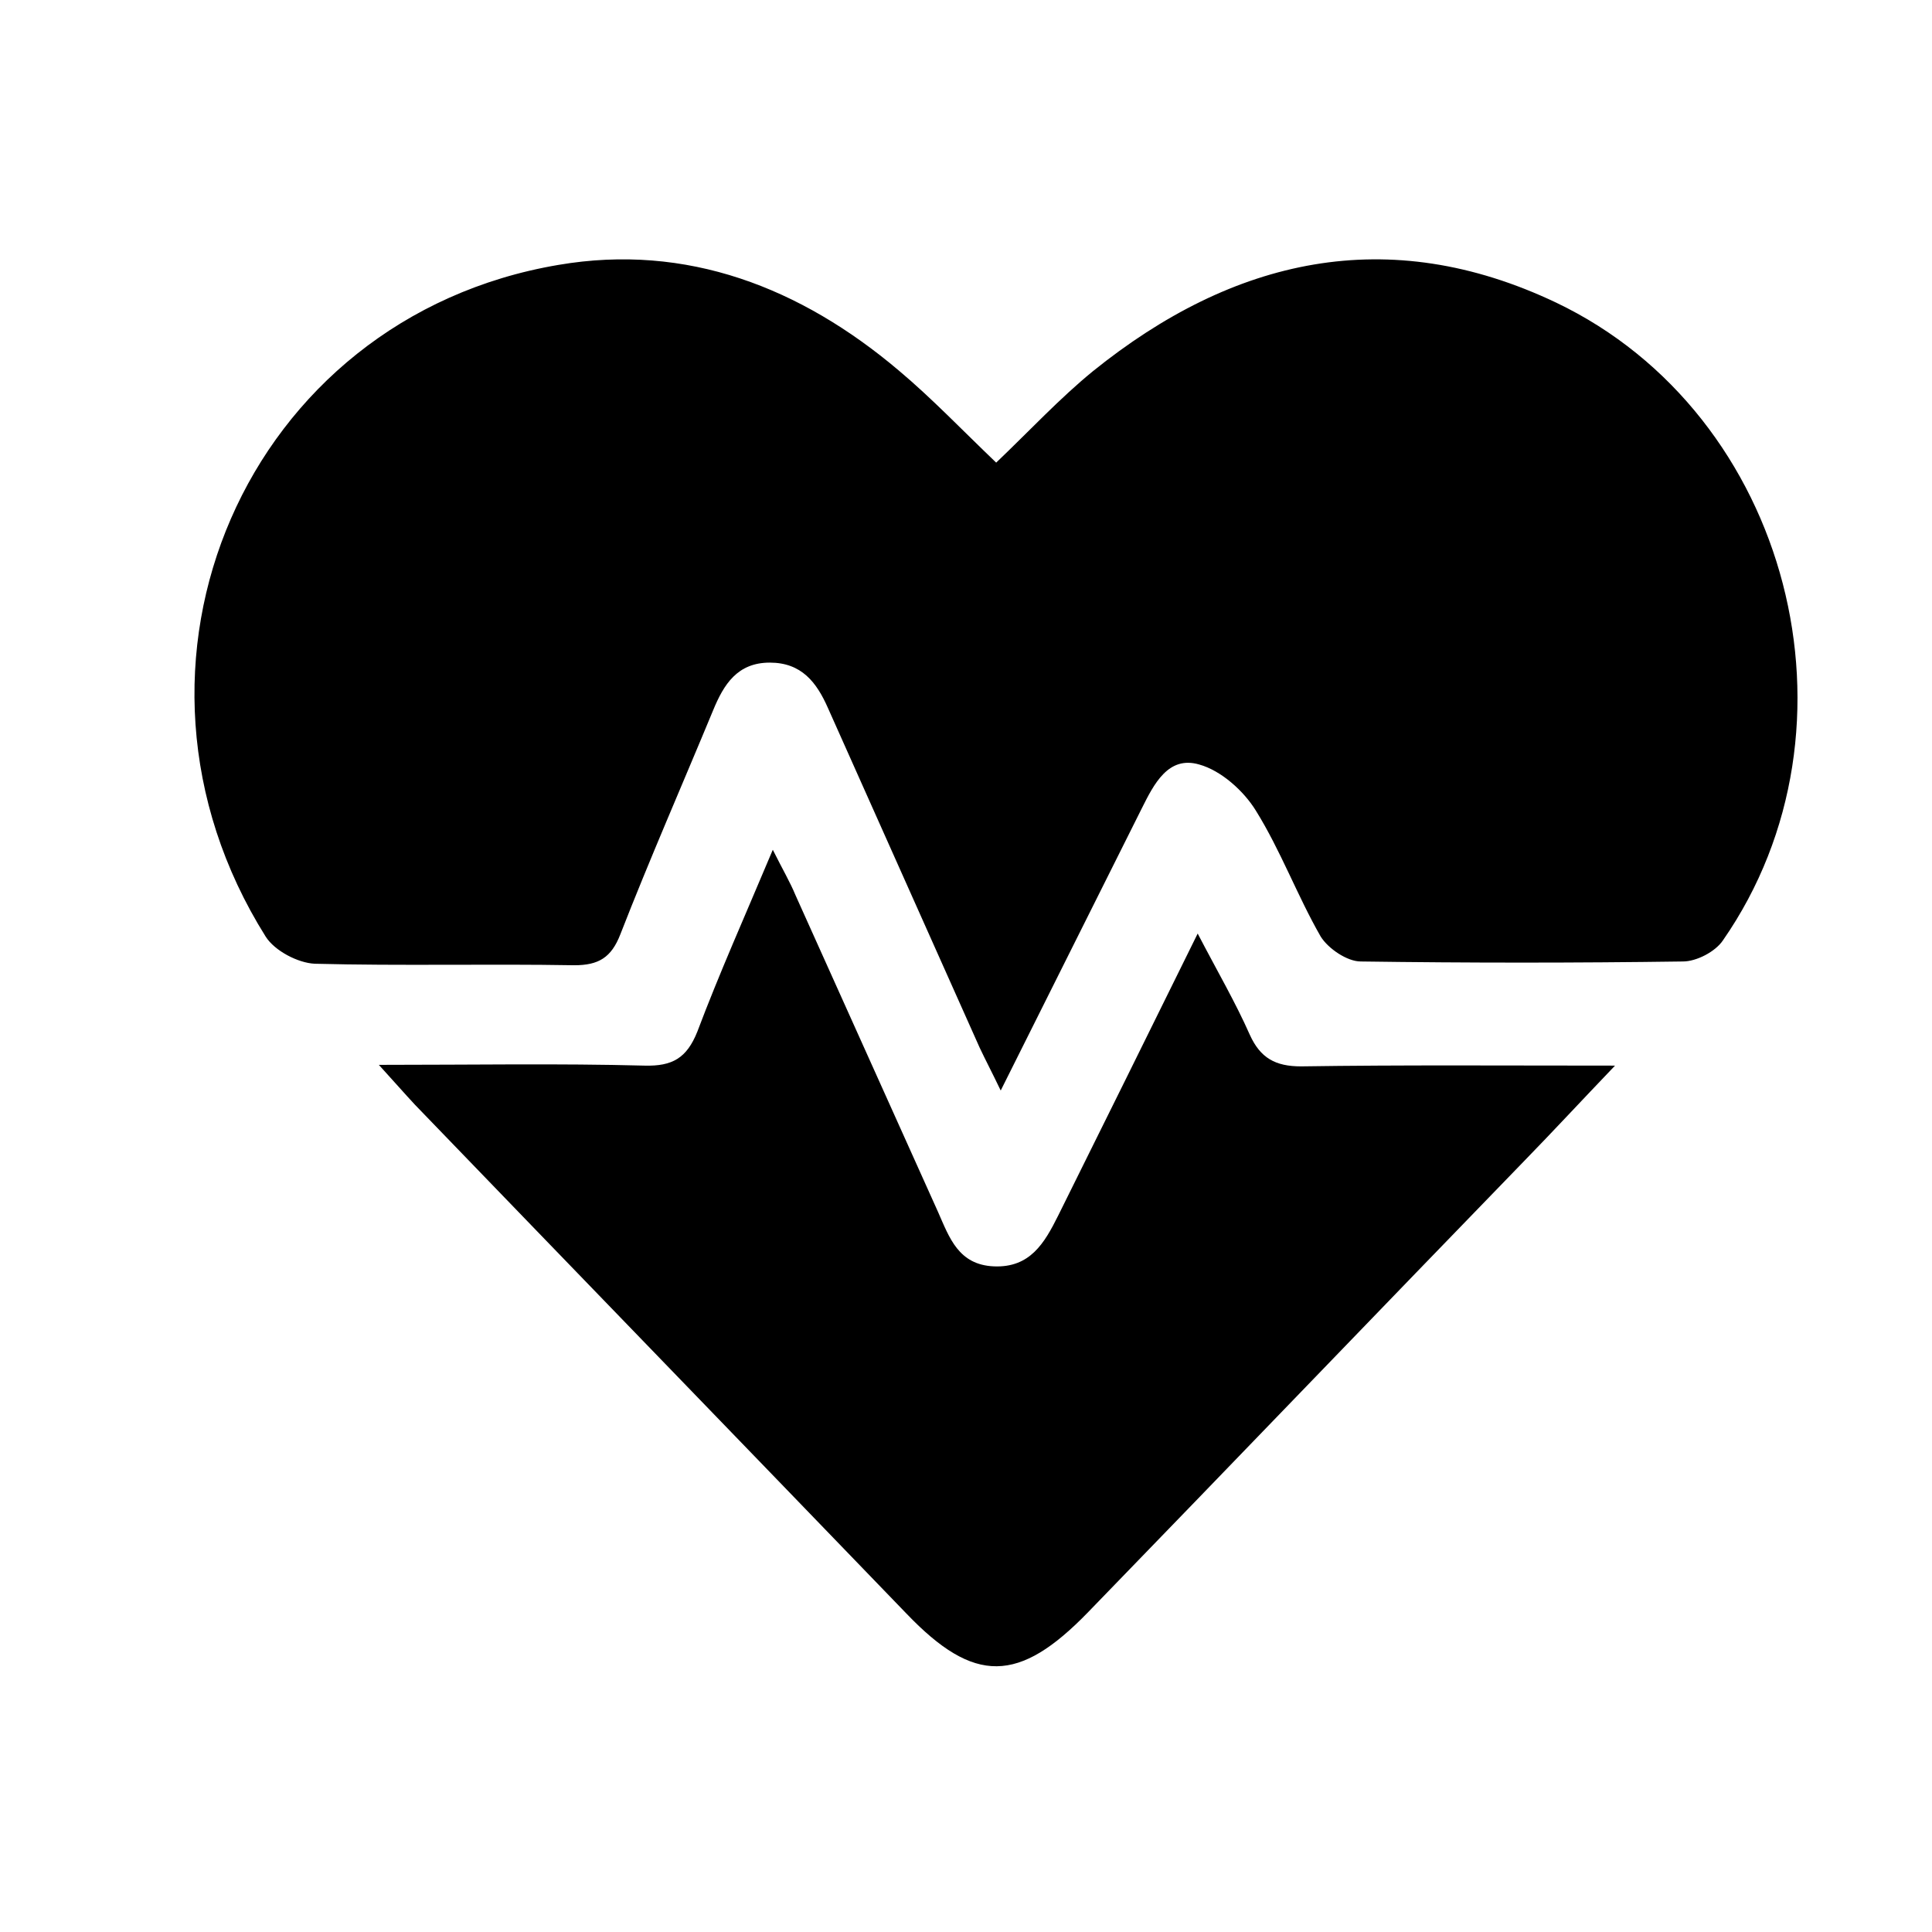
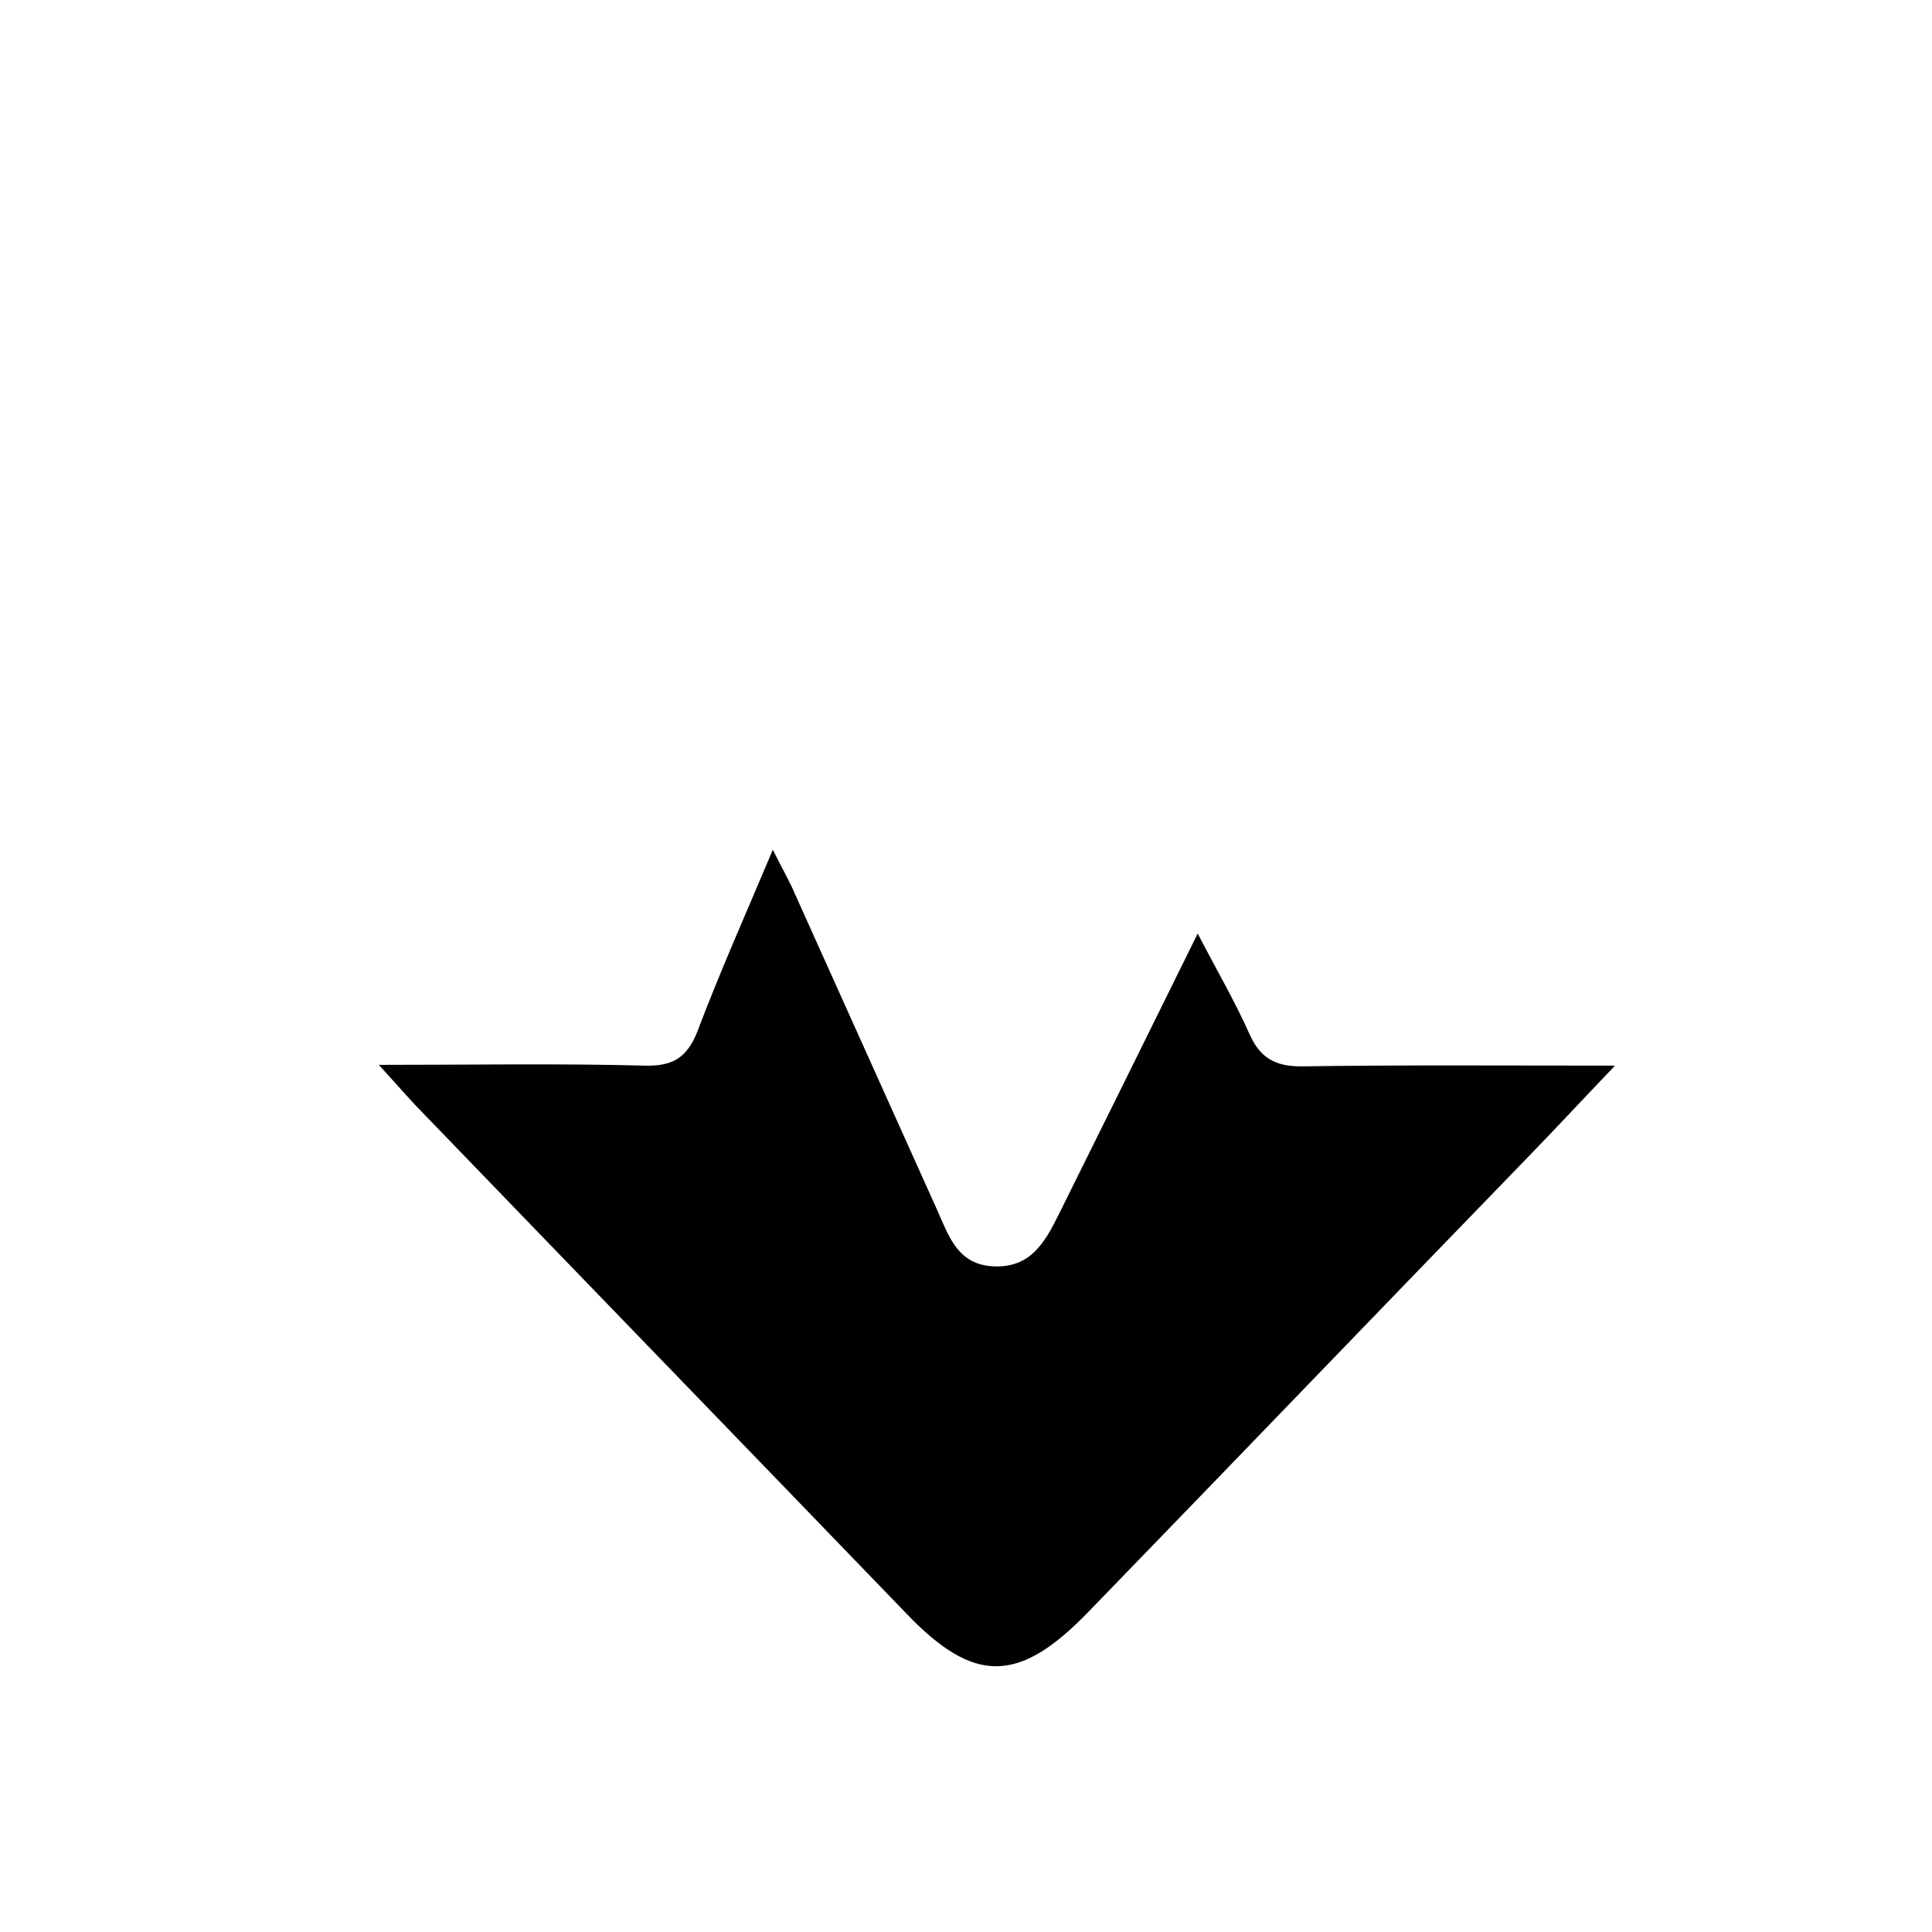
<svg xmlns="http://www.w3.org/2000/svg" version="1.1" id="bfd3c2b8-9824-48cb-bfd9-292eaa4023e1" x="0px" y="0px" viewBox="0 0 256 256" style="enable-background:new 0 0 256 256;" xml:space="preserve">
  <title>Plan de travail 1</title>
  <g>
-     <path d="M132,61.3c4.5-4.3,8.4-8.5,12.8-12.1c18.6-15,39.1-19.7,61.4-9.1c31,14.8,41.7,56.3,22.1,84.5c-1,1.5-3.5,2.8-5.3,2.8   c-14.2,0.2-28.5,0.2-42.7,0c-1.8,0-4.3-1.7-5.3-3.3c-3.1-5.4-5.3-11.4-8.6-16.7c-1.6-2.6-4.6-5.3-7.5-6.1c-4.1-1.2-6,2.6-7.6,5.8   c-6.1,12.2-12.2,24.4-18.7,37.4c-1.2-2.5-2-4-2.8-5.7c-6.7-15-13.4-30-20.1-45c-1.5-3.4-3.5-6-7.7-6c-4.3,0-6.1,2.9-7.5,6.3   c-4.1,9.9-8.4,19.7-12.3,29.7c-1.2,3.1-2.9,4.1-6.1,4.1c-11.5-0.2-22.9,0.1-34.4-0.2c-2.2-0.1-5.3-1.7-6.5-3.6   C12.6,88.1,32.6,42.1,74,35.1c17-2.9,32.1,3,45.1,14C123.5,52.8,127.4,56.9,132,61.3z" />
    <path d="M50.2,141.1c12.5,0,23.8-0.2,35.2,0.1c3.7,0.1,5.6-1,7-4.5c2.9-7.7,6.3-15.3,10-24.1c1.3,2.6,2.3,4.3,3,6   c6.3,14,12.6,28,18.9,42c1.5,3.4,2.7,7,7.4,7.2c4.8,0.2,6.7-3.1,8.5-6.7c6-12.1,12-24.2,18.5-37.4c2.6,5,5,9.1,6.9,13.4   c1.4,3.1,3.4,4.2,6.8,4.2c13.4-0.2,26.9-0.1,41.6-0.1c-4.5,4.7-8.2,8.7-12,12.6c-19.3,19.9-38.5,39.9-57.8,59.8   c-9.2,9.5-15.1,9.6-24.1,0.2c-21.7-22.5-43.4-44.9-65.1-67.4C53.6,144.9,52.3,143.4,50.2,141.1z" />
  </g>
</svg>